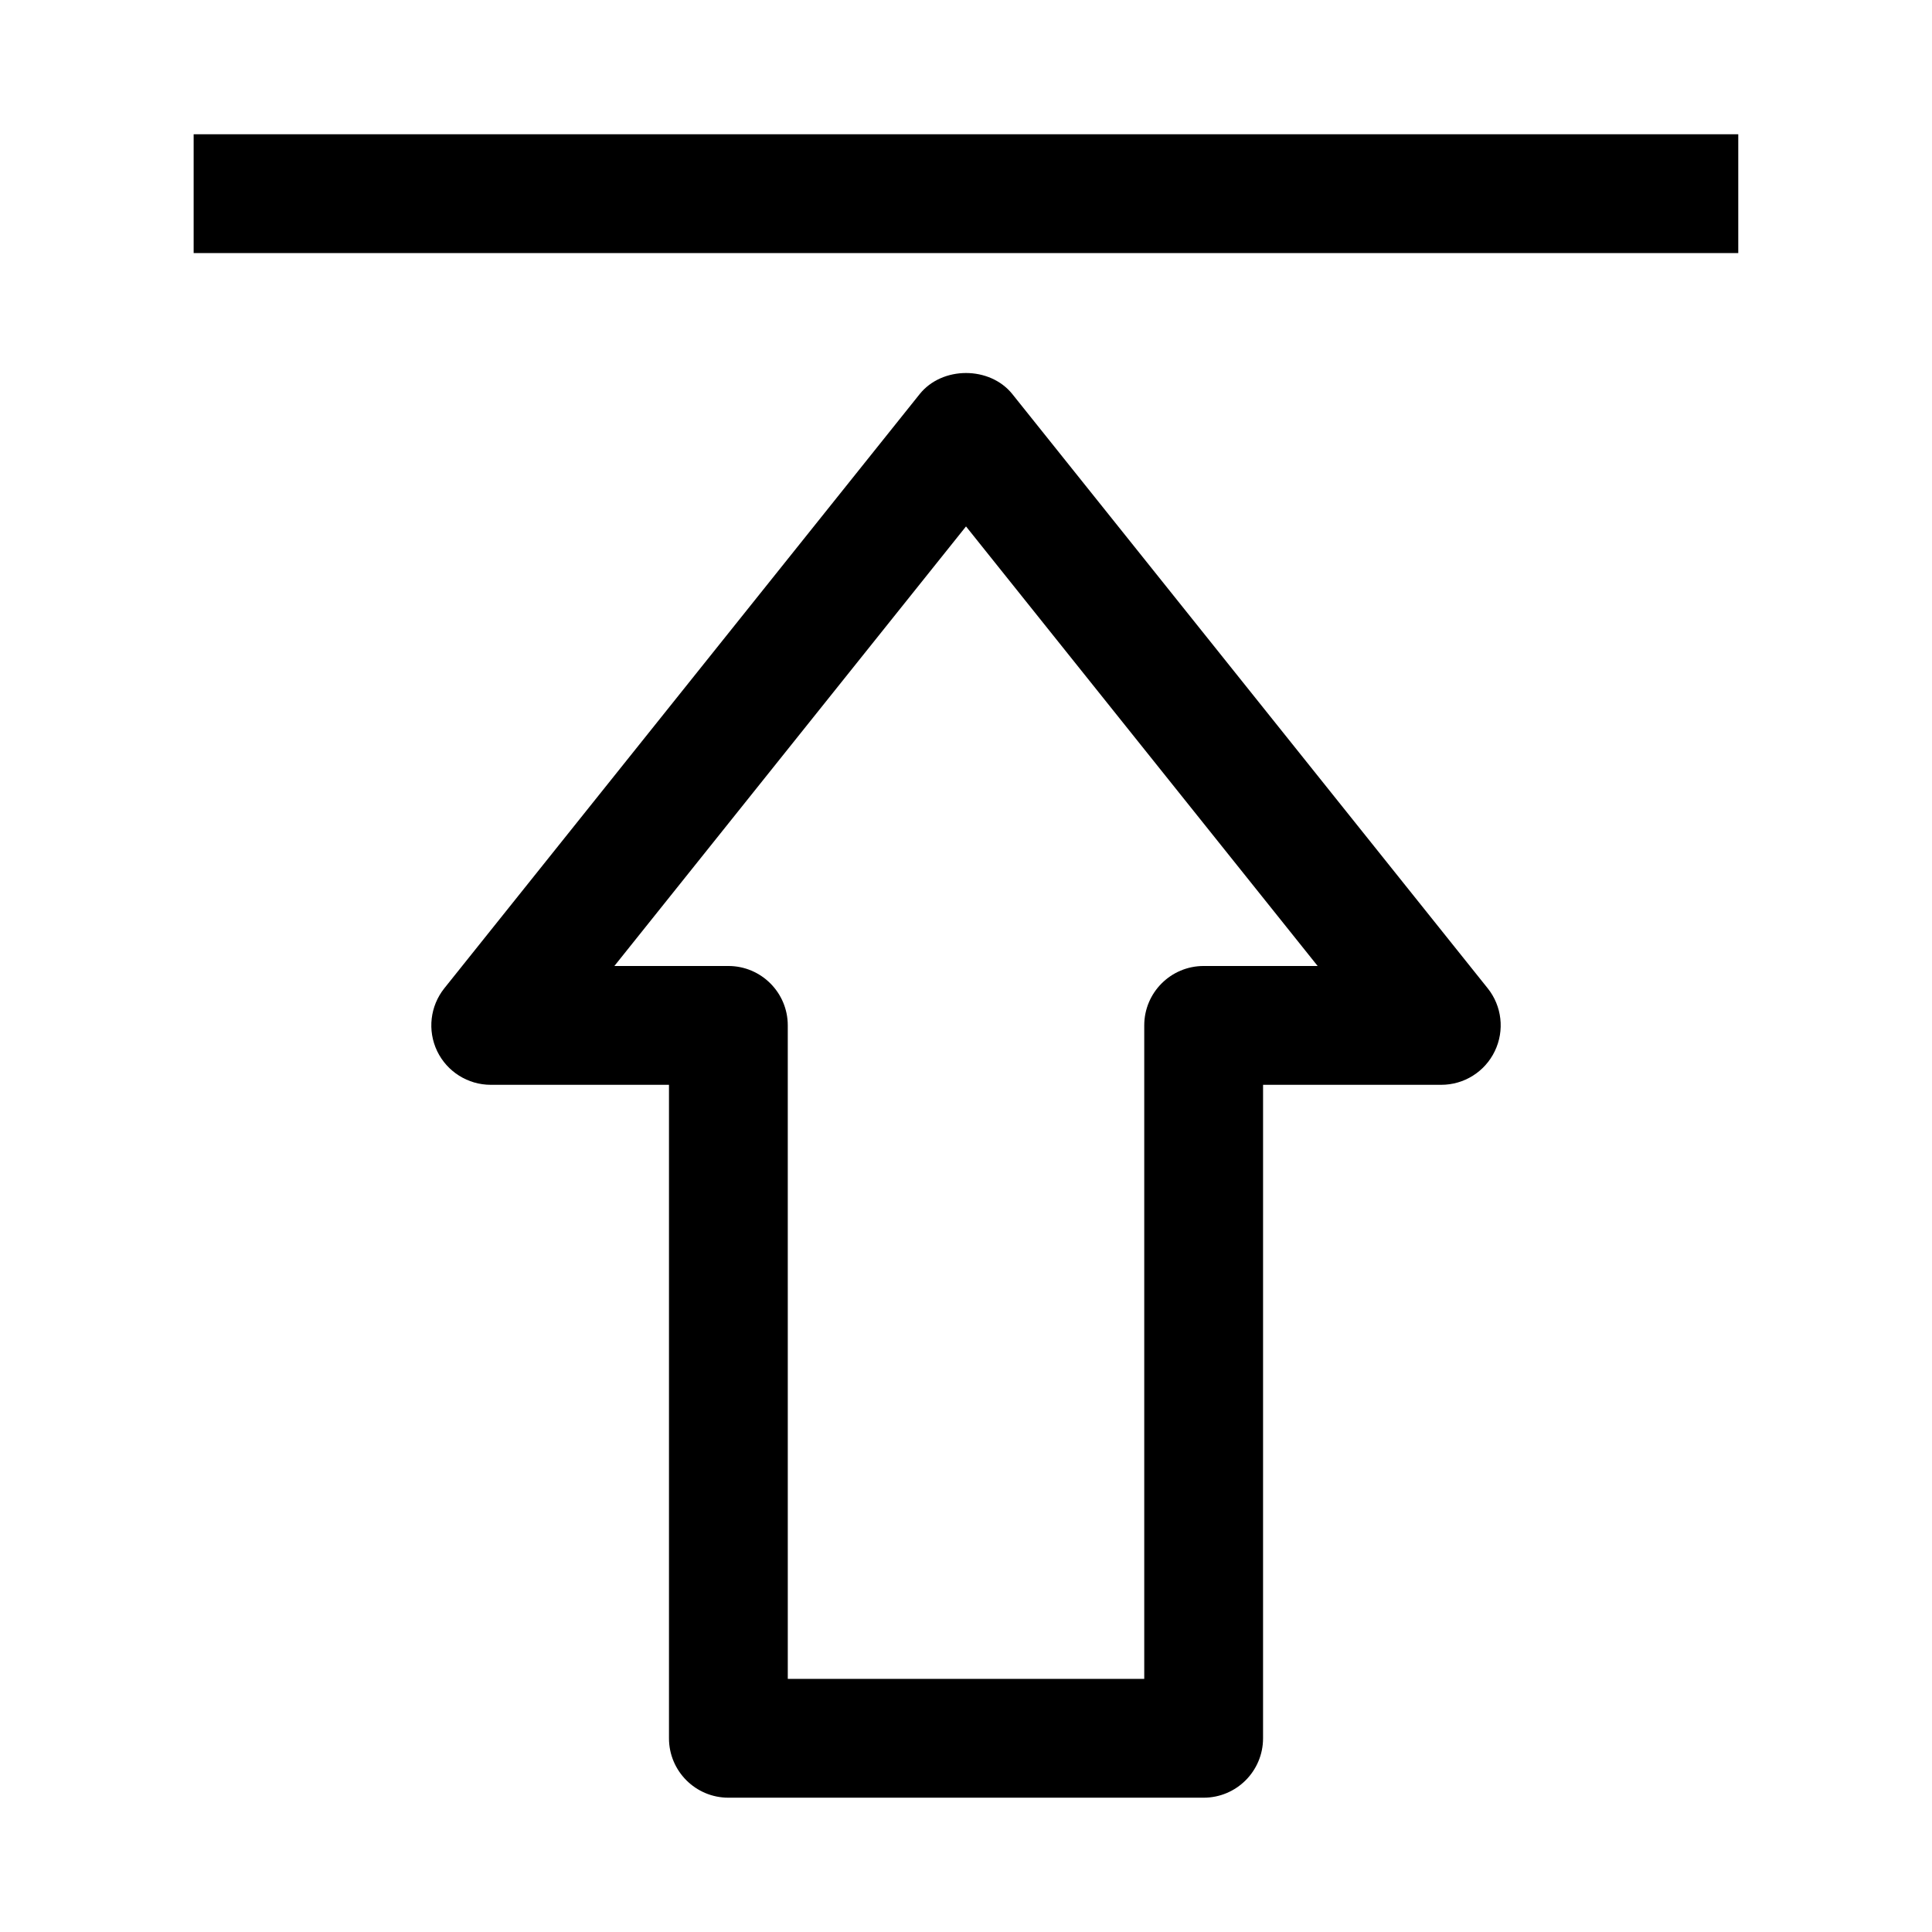
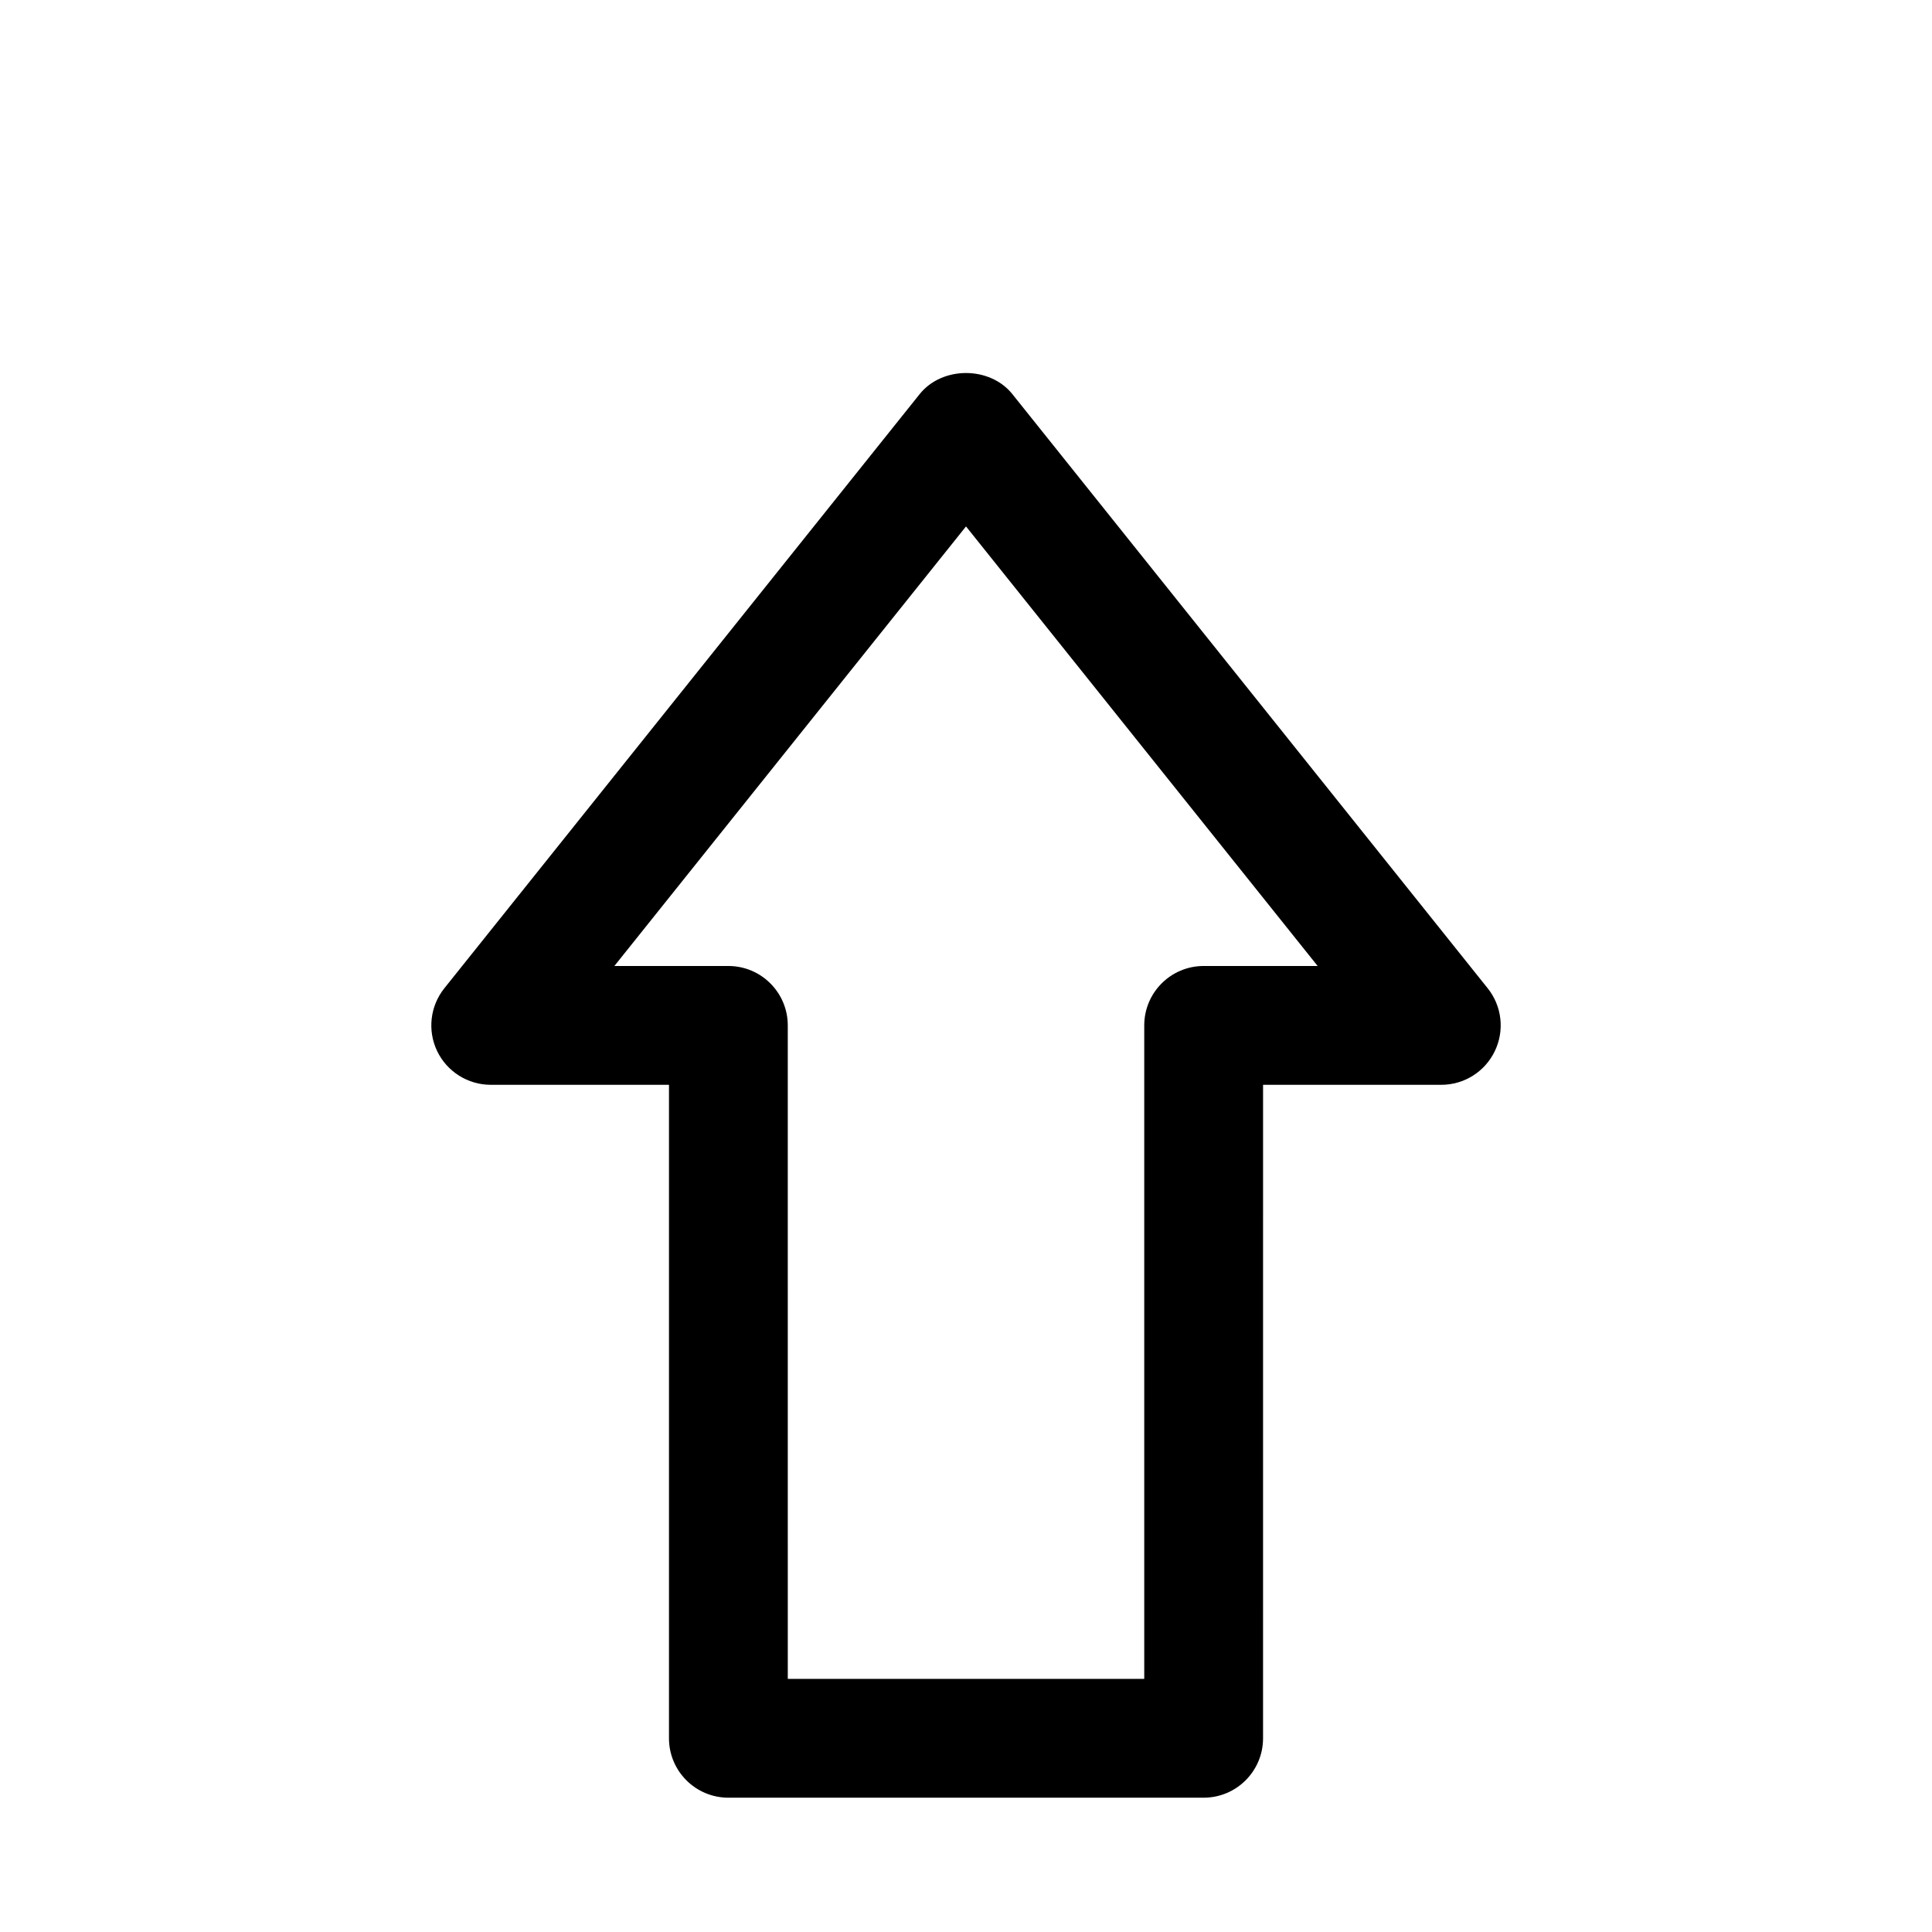
<svg xmlns="http://www.w3.org/2000/svg" fill="#000000" width="800px" height="800px" version="1.1" viewBox="144 144 512 512">
  <g>
    <path d="m538.25 405.9-125.95-157.44c-5.969-7.477-18.625-7.477-24.594 0l-125.95 157.44c-3.777 4.723-4.519 11.195-1.906 16.656 2.633 5.465 8.16 8.93 14.207 8.93h47.23v173.18c0 8.691 7.055 15.742 15.742 15.742h125.95c8.691 0 15.742-7.055 15.742-15.742l0.004-173.18h47.23c6.047 0 11.57-3.465 14.184-8.926 2.633-5.449 1.895-11.938-1.887-16.66zm-75.27-5.902c-8.691 0-15.742 7.055-15.742 15.742v173.18h-94.465l-0.004-173.18c0-8.691-7.055-15.742-15.742-15.742h-30.211l93.188-116.49 93.188 116.49z" />
-     <path d="m195.32 179.58h409.34v31.488h-409.34z" />
  </g>
</svg>